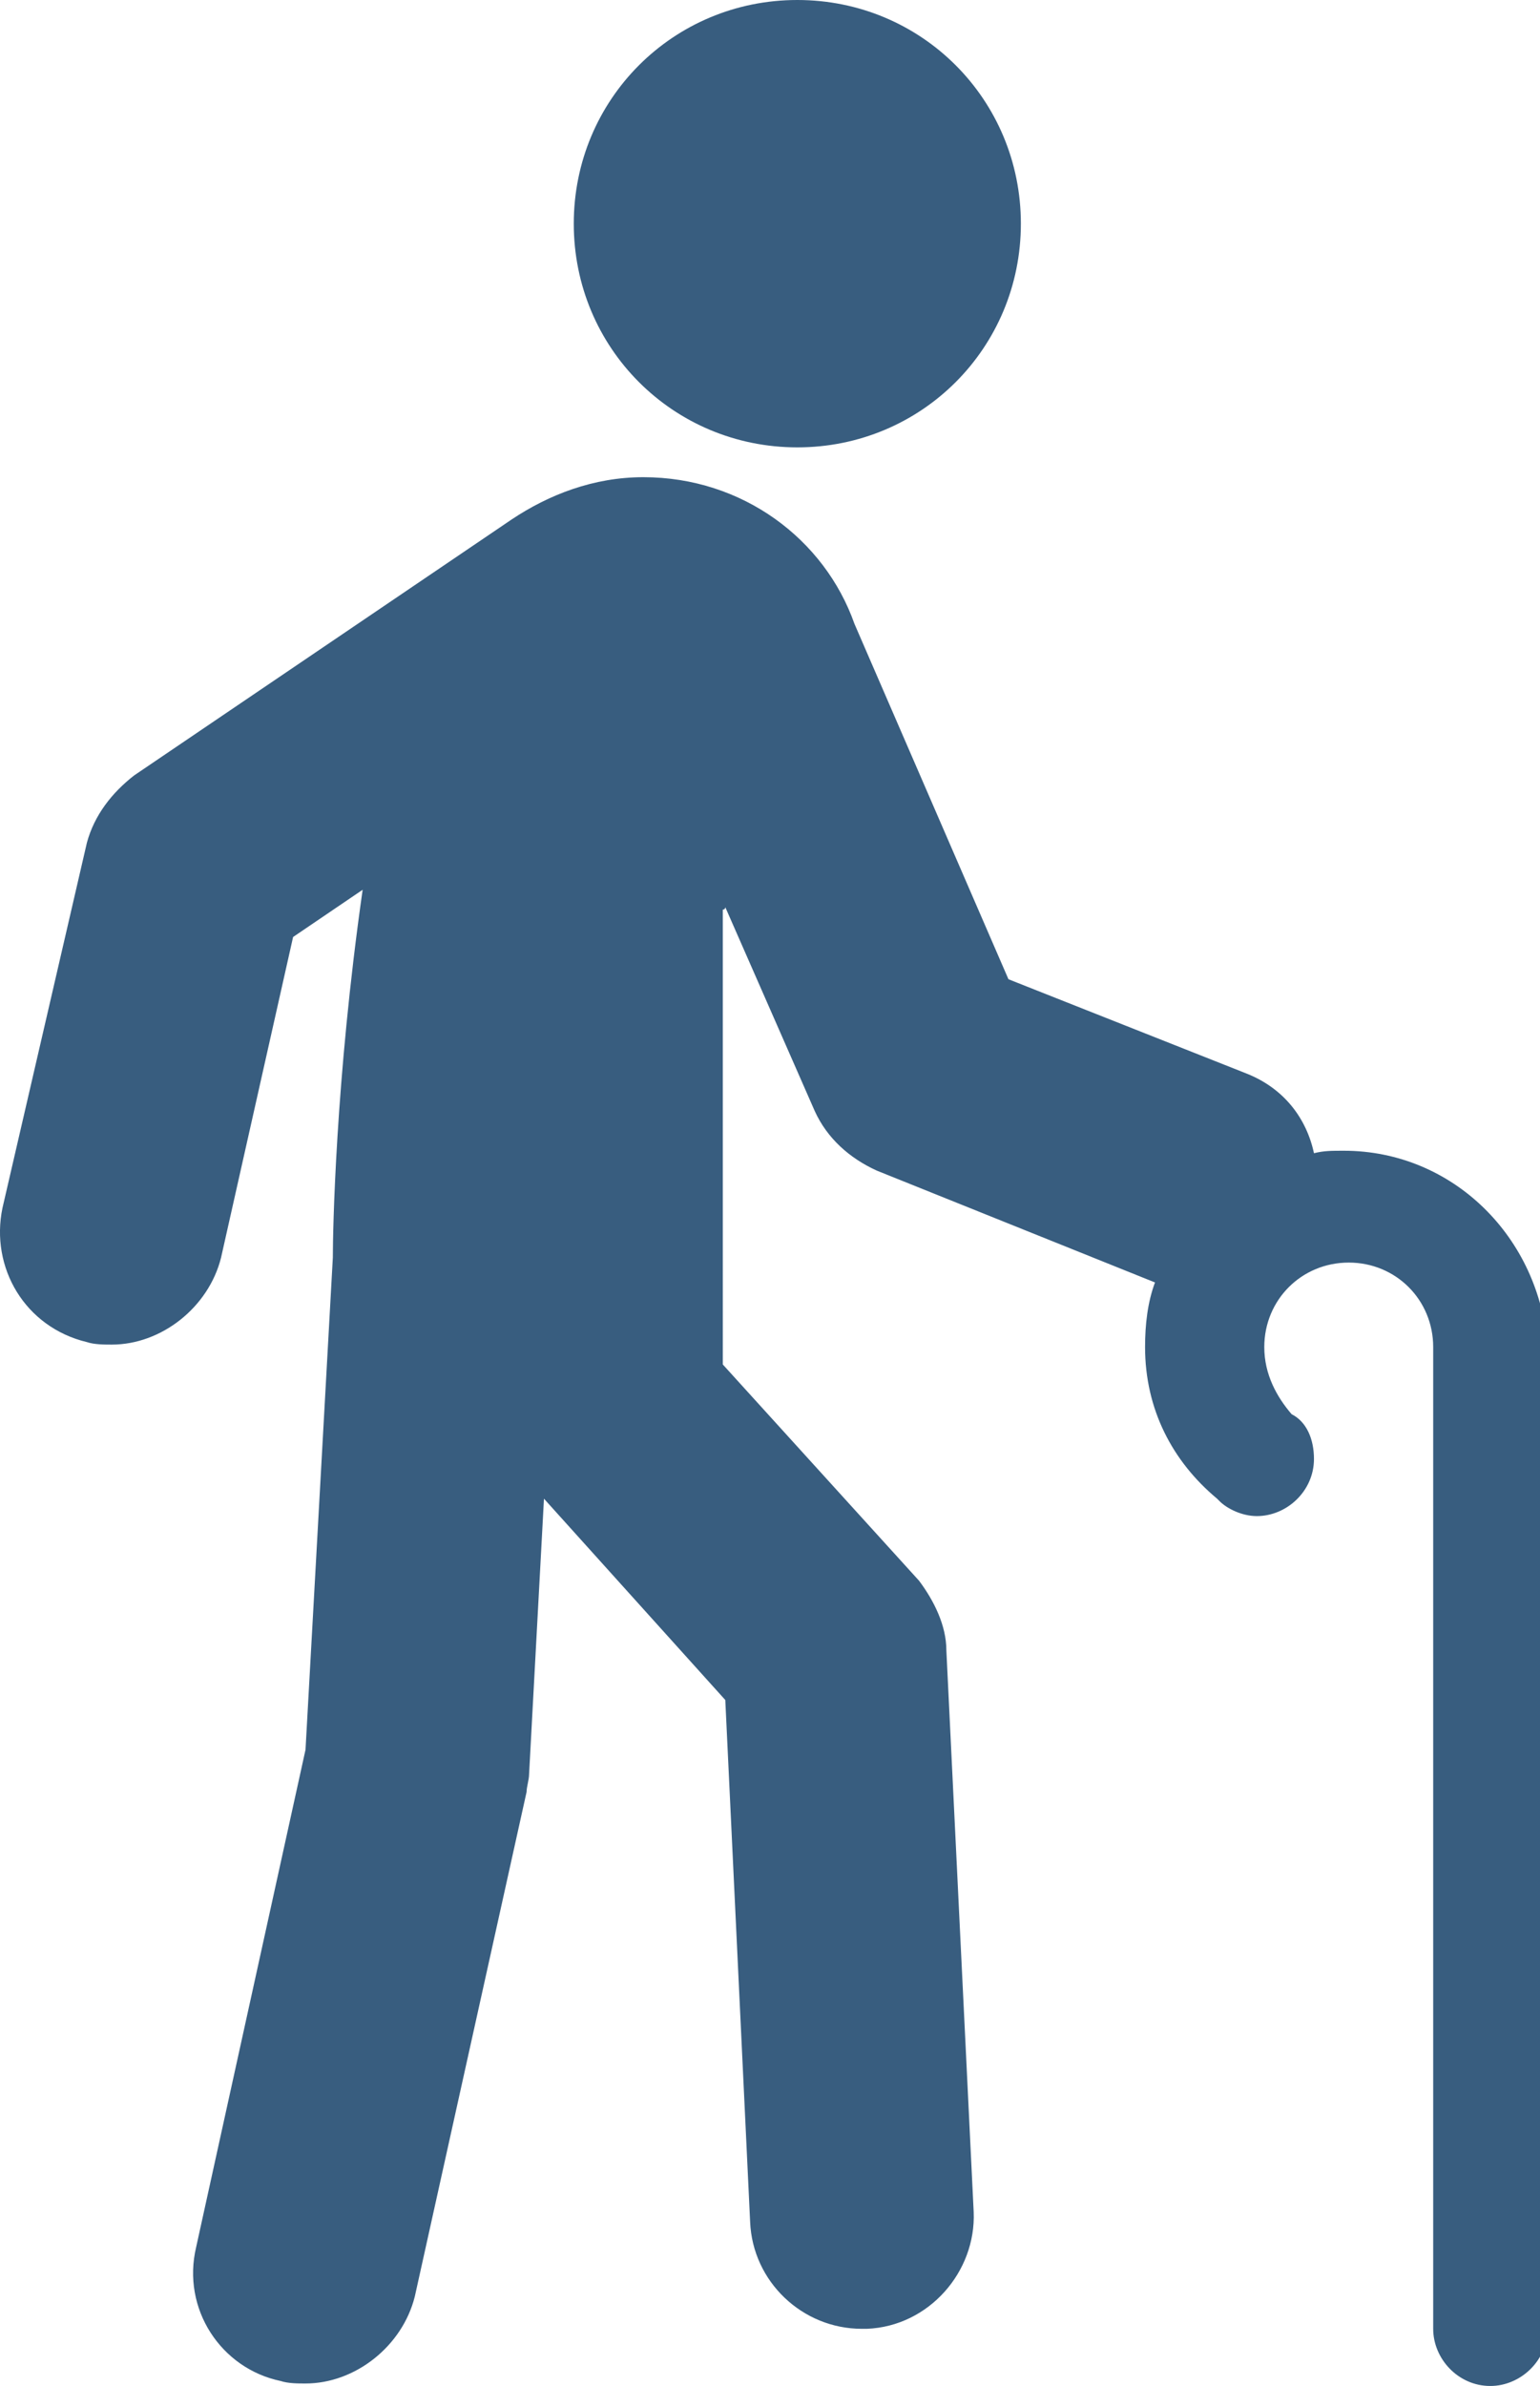
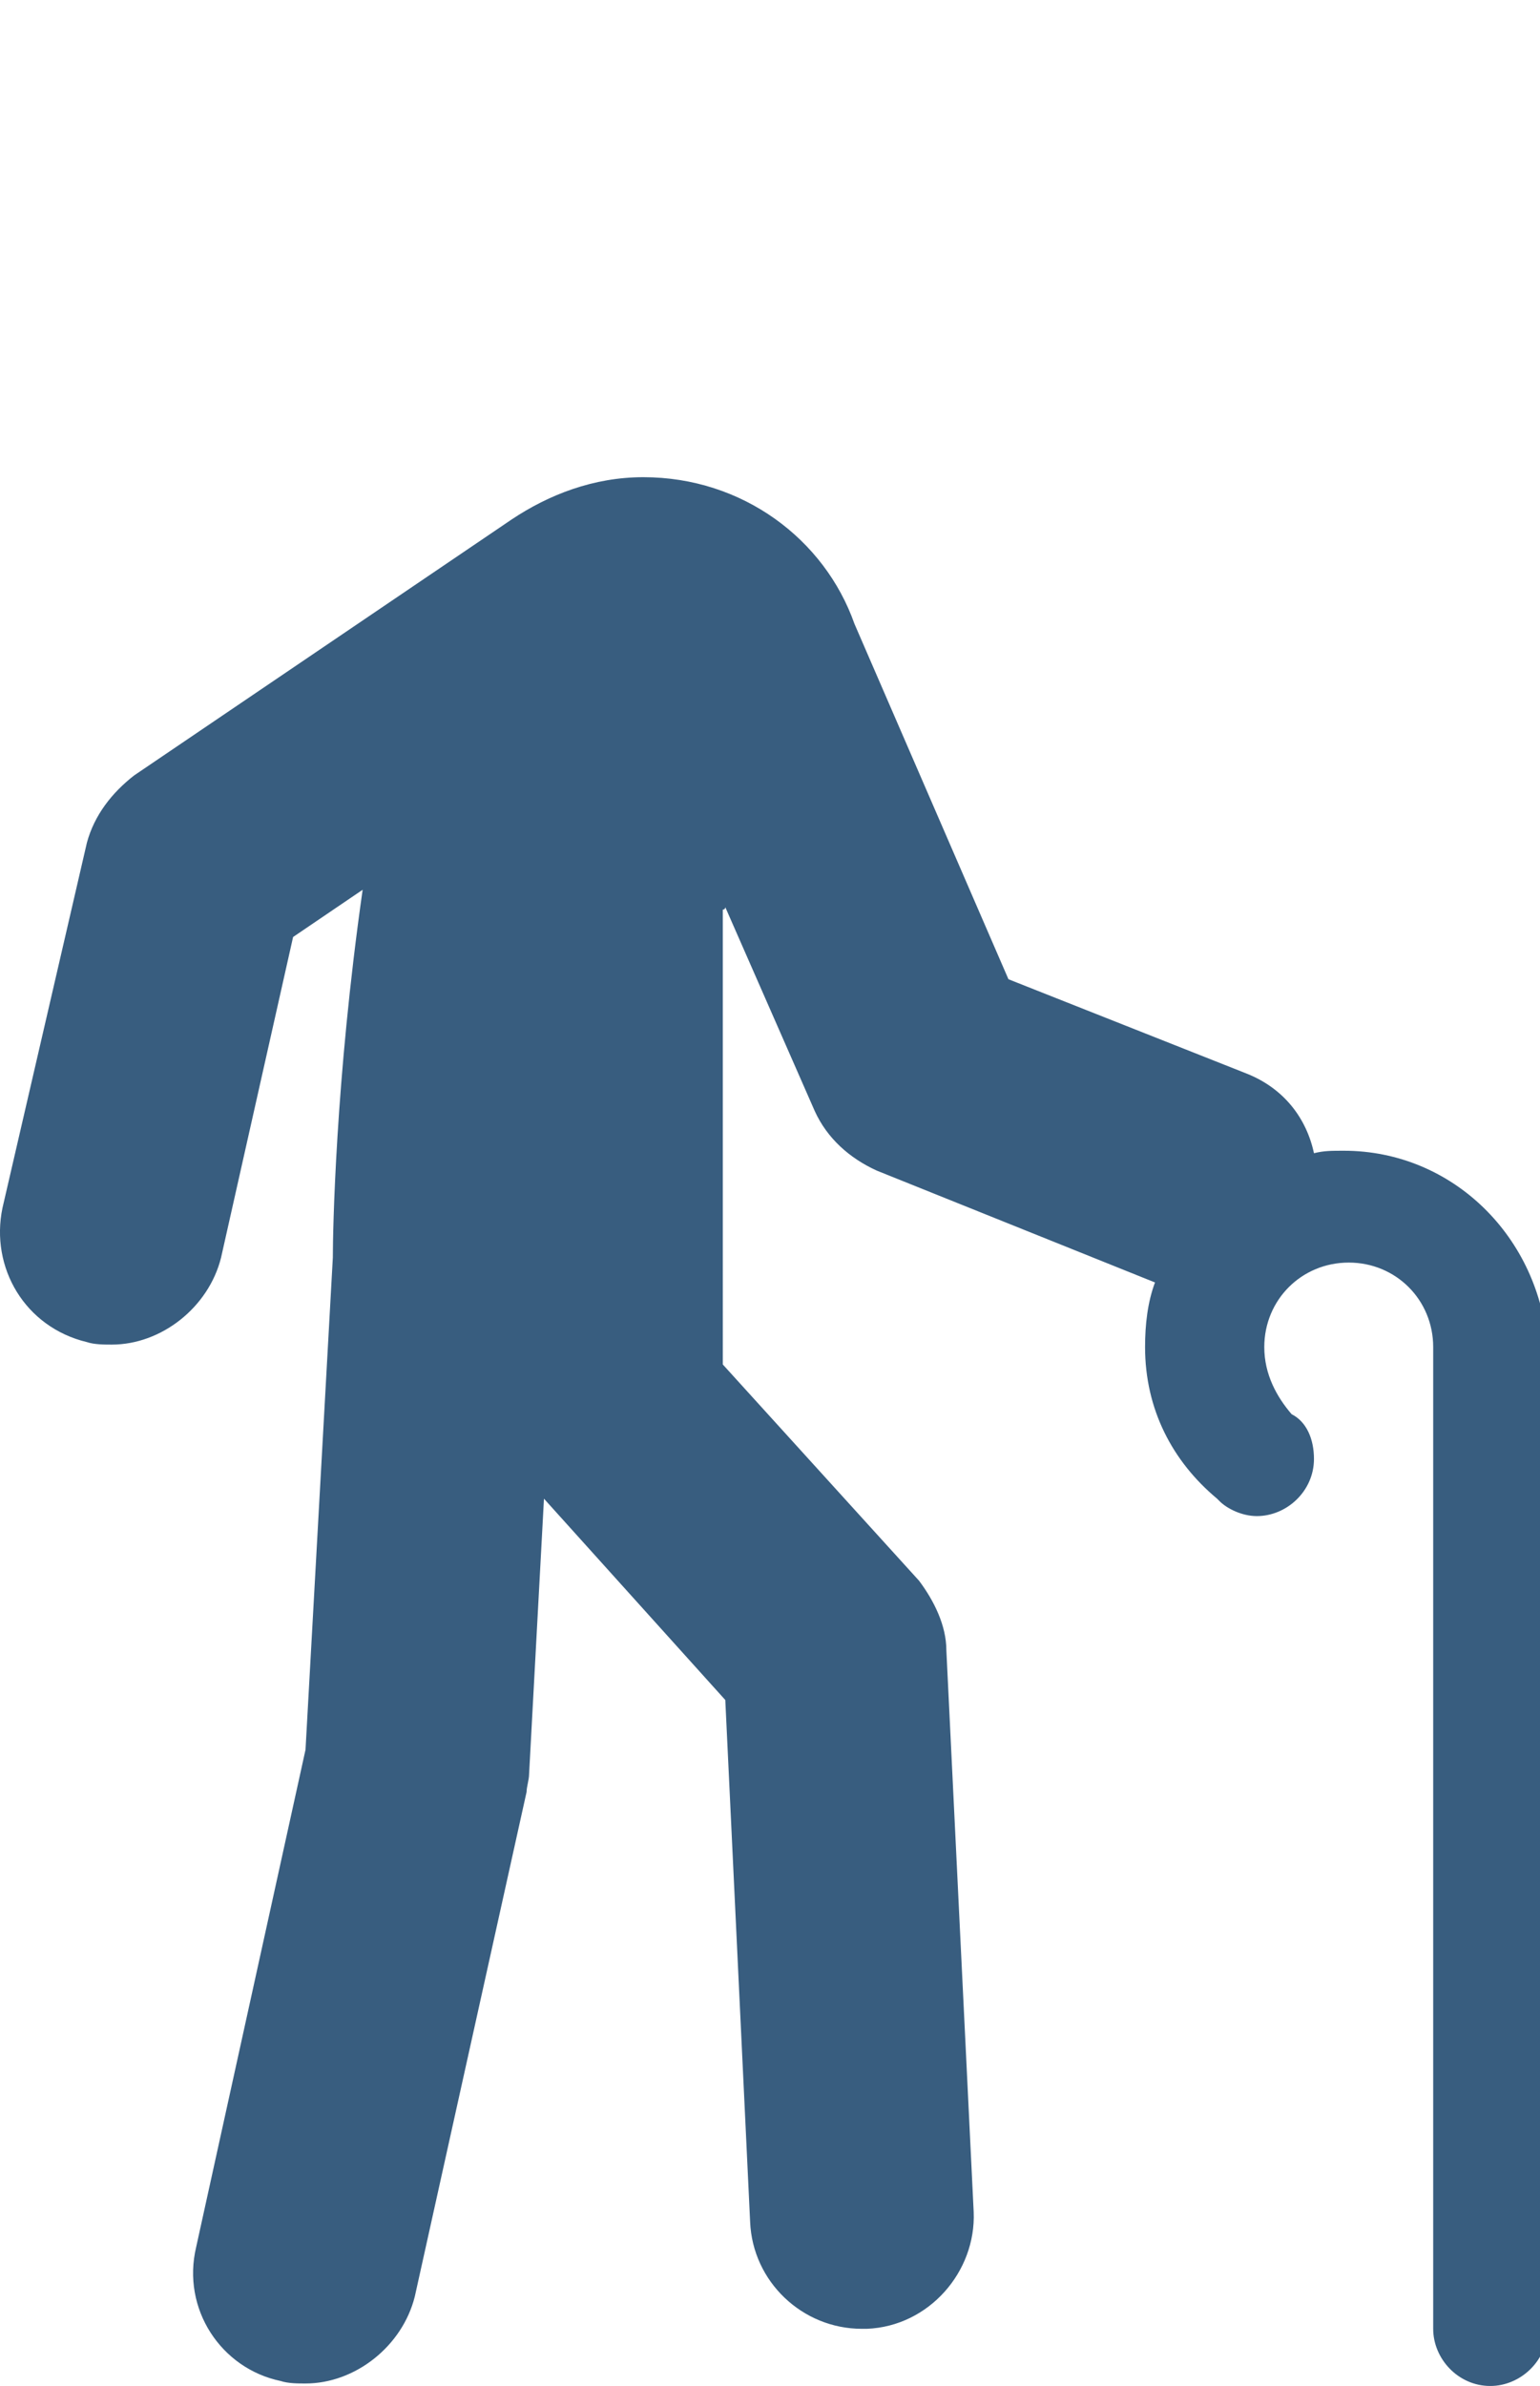
<svg xmlns="http://www.w3.org/2000/svg" version="1.1" id="Layer_1" x="0px" y="0px" viewBox="0 0 62 96" width="62" height="96" style="enable-background:new 0 0 62 96;" xml:space="preserve">
  <style type="text/css">
	.st0{fill:#385D7F;}
</style>
  <path class="st0" d="M54.1,46.3c-0.5,0-0.8,0-1.2,0.1c-0.3-1.4-1.2-2.6-2.7-3.2l-9.6-3.8l-6.2-14.3c-1.2-3.4-4.5-5.9-8.5-5.9  c-2,0-3.8,0.7-5.3,1.7L5.4,31.2c-0.9,0.7-1.6,1.6-1.9,2.7L0.1,48.6C-0.4,51,1,53.4,3.5,54c0.3,0.1,0.7,0.1,1,0.1  c2,0,3.9-1.5,4.4-3.5l2.9-12.9l2.8-1.9c-1.1,7.7-1.2,13.8-1.2,14.8l-1.1,19.8l-4.4,20c-0.6,2.5,1,4.9,3.4,5.4c0.3,0.1,0.7,0.1,1,0.1  c2,0,3.9-1.5,4.4-3.5l4.5-20.3c0-0.2,0.1-0.5,0.1-0.7l0.6-11.1l7.3,8.1l1,21c0.1,2.4,2.1,4.3,4.5,4.3h0.2c2.5-0.1,4.4-2.3,4.3-4.7  l-1.1-22.6c0-1-0.5-2-1.1-2.8l-7.9-8.7V36.6c0,0,0.1,0,0.1-0.1l3.6,8.2c0.5,1.1,1.4,1.9,2.5,2.4l11.2,4.5c-0.3,0.8-0.4,1.7-0.4,2.6  c0,2.5,1.1,4.6,2.9,6.1l0.1,0.1c0.3,0.3,0.9,0.6,1.5,0.6c1.2,0,2.3-1,2.3-2.3c0-0.8-0.3-1.5-0.9-1.8c-0.6-0.7-1.1-1.6-1.1-2.7  c0-1.9,1.5-3.4,3.4-3.4c1.9,0,3.4,1.5,3.4,3.4v7.1v3v29.4c0,1.2,1,2.3,2.3,2.3c1.2,0,2.3-1,2.3-2.3V54.2  C62,49.8,58.5,46.3,54.1,46.3" />
-   <path class="st0" d="M41.1,9c0,5-4,9-9,9s-9-4-9-9c0-5,4-9,9-9S41.1,4,41.1,9" />
</svg>